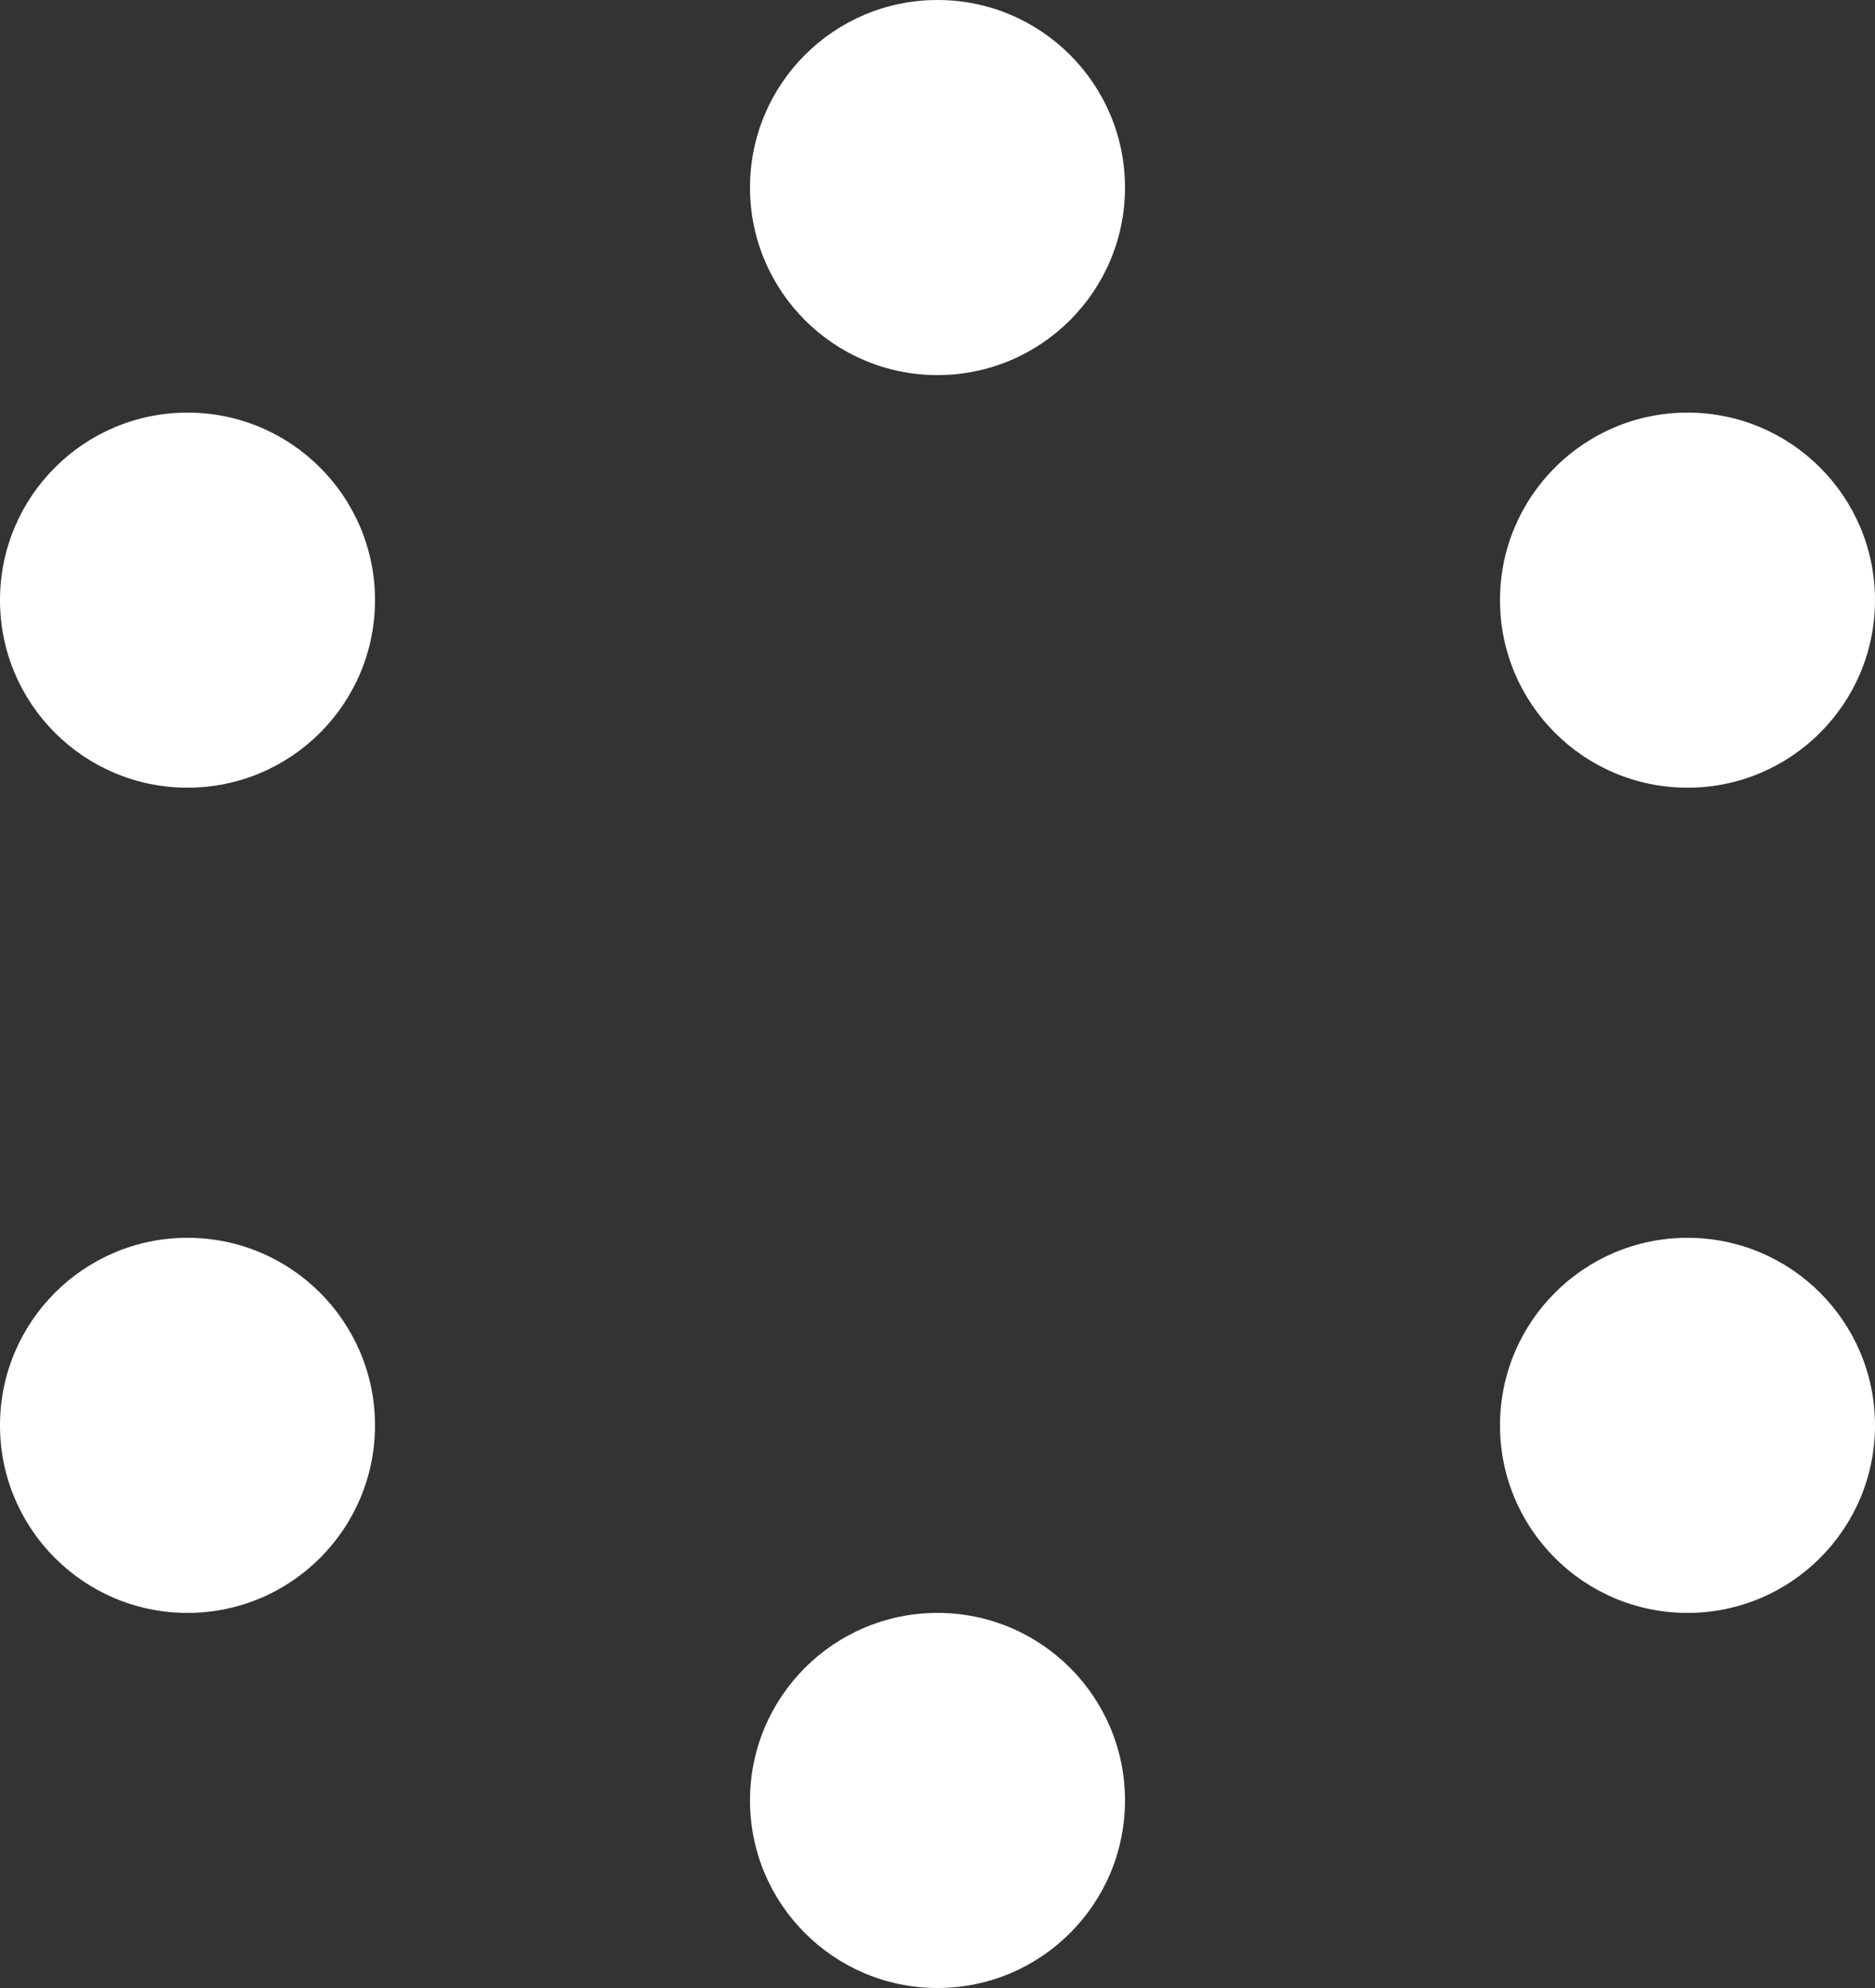
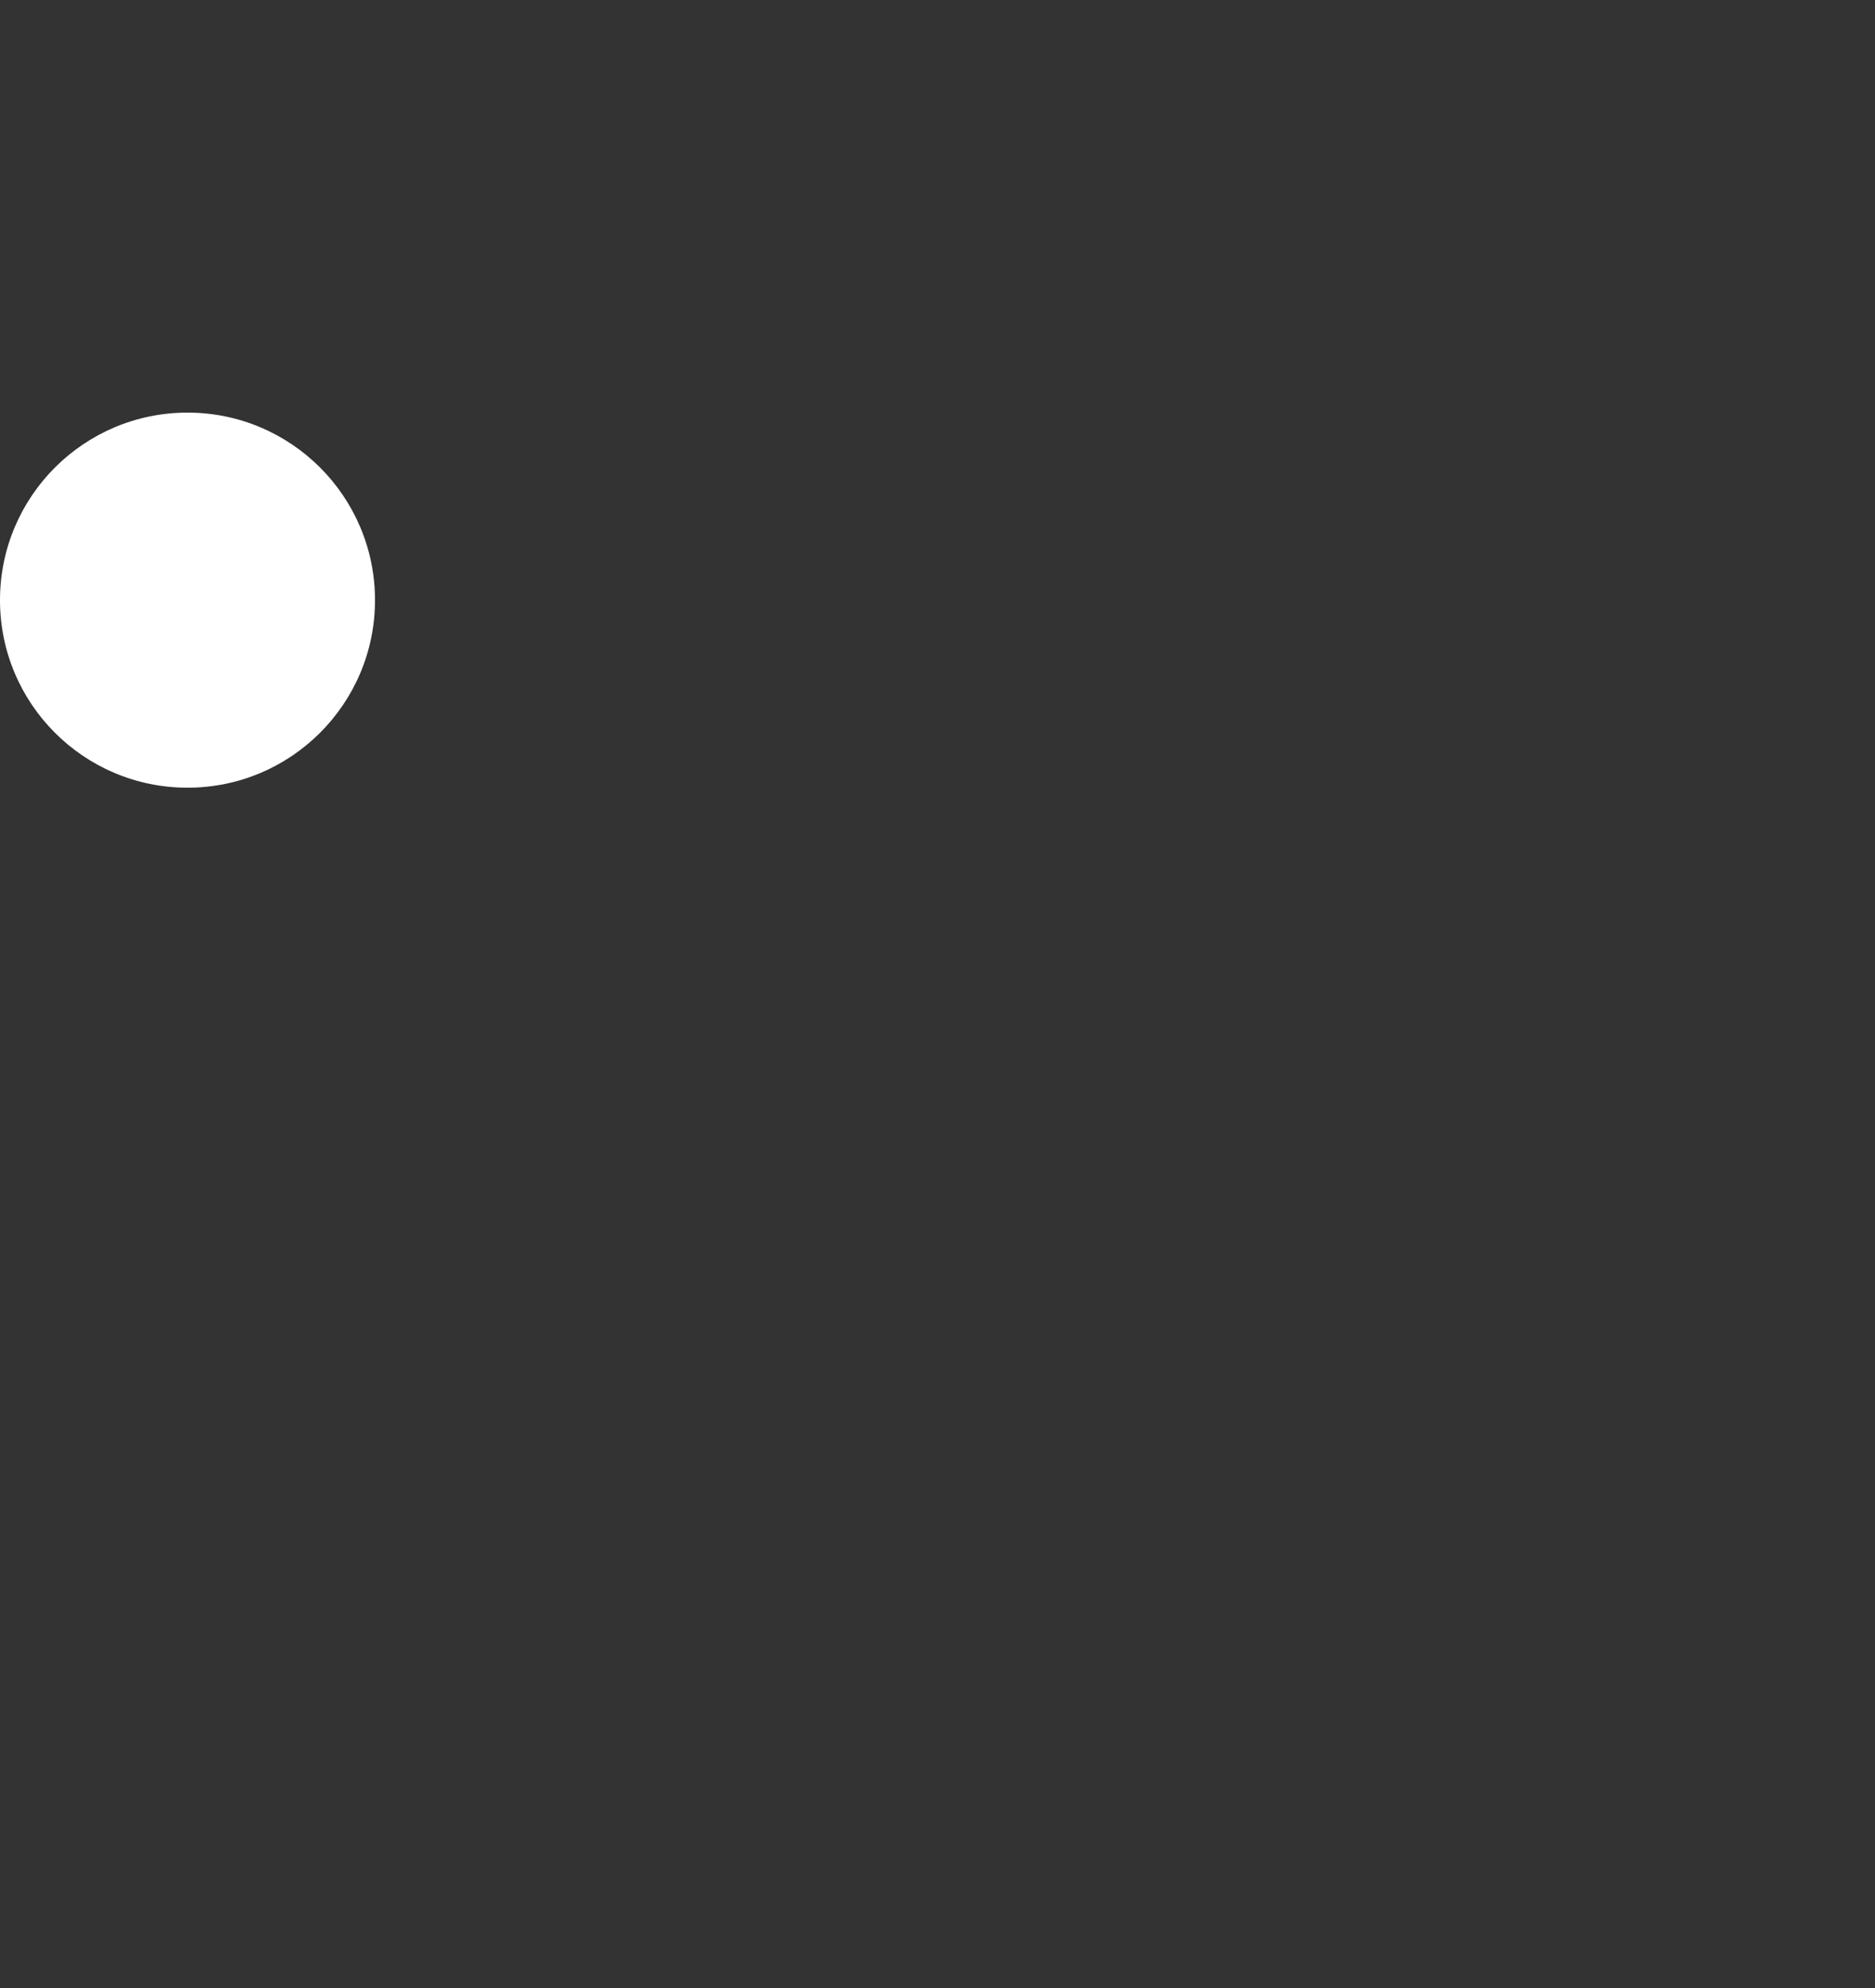
<svg xmlns="http://www.w3.org/2000/svg" width="50" height="53" viewBox="0 0 50 53" fill="none">
  <rect x="0" y="0" width="50" height="53" fill="#333333" stroke="none" />
-   <path fill-rule="evenodd" clip-rule="evenodd" d="M25 10C27.761 10 30 7.761 30 5C30 2.239 27.761 0 25 0C22.239 0 20 2.239 20 5C20 7.761 22.239 10 25 10Z" fill="white" />
-   <path fill-rule="evenodd" clip-rule="evenodd" d="M25 53C27.761 53 30 50.761 30 48C30 45.239 27.761 43 25 43C22.239 43 20 45.239 20 48C20 50.761 22.239 53 25 53Z" fill="white" />
-   <path fill-rule="evenodd" clip-rule="evenodd" d="M45 43C47.761 43 50 40.761 50 38C50 35.239 47.761 33 45 33C42.239 33 40 35.239 40 38C40 40.761 42.239 43 45 43Z" fill="white" />
-   <path fill-rule="evenodd" clip-rule="evenodd" d="M45 21C47.761 21 50 18.761 50 16C50 13.239 47.761 11 45 11C42.239 11 40 13.239 40 16C40 18.761 42.239 21 45 21Z" fill="white" />
-   <path fill-rule="evenodd" clip-rule="evenodd" d="M5 43C7.761 43 10 40.761 10 38C10 35.239 7.761 33 5 33C2.239 33 0 35.239 0 38C0 40.761 2.239 43 5 43Z" fill="white" />
  <path fill-rule="evenodd" clip-rule="evenodd" d="M5 21C7.761 21 10 18.761 10 16C10 13.239 7.761 11 5 11C2.239 11 0 13.239 0 16C0 18.761 2.239 21 5 21Z" fill="white" />
</svg>